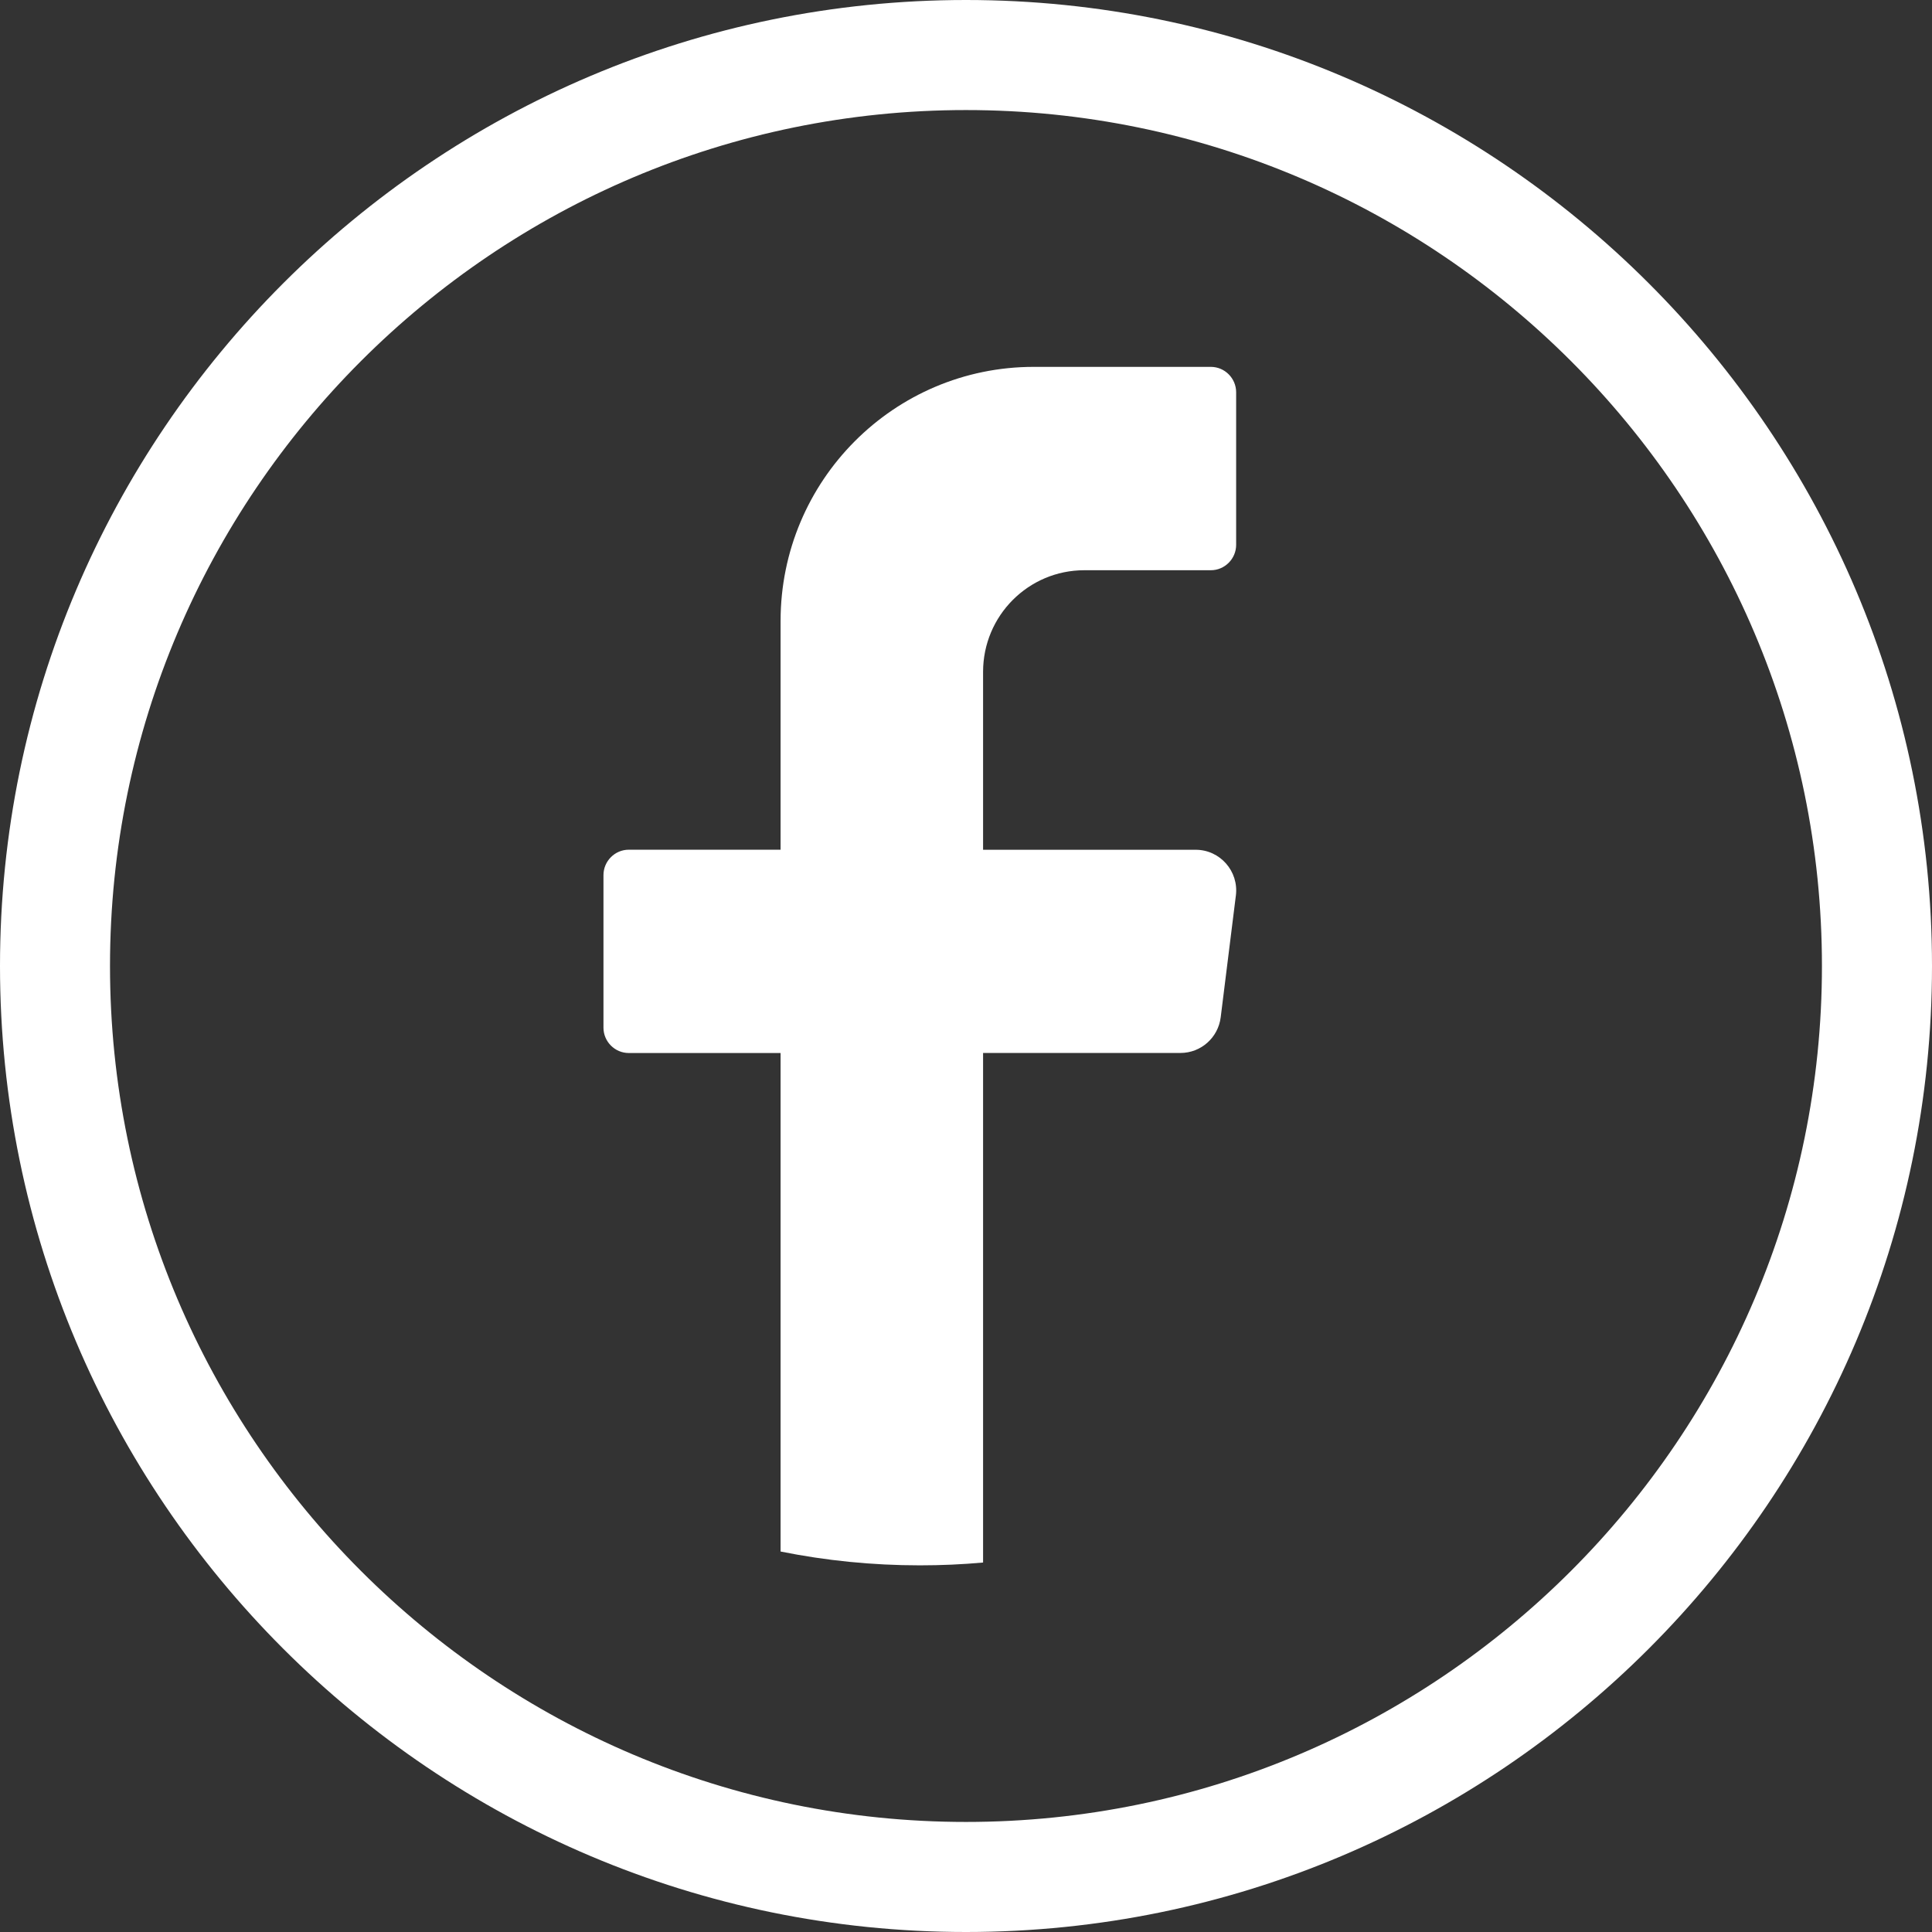
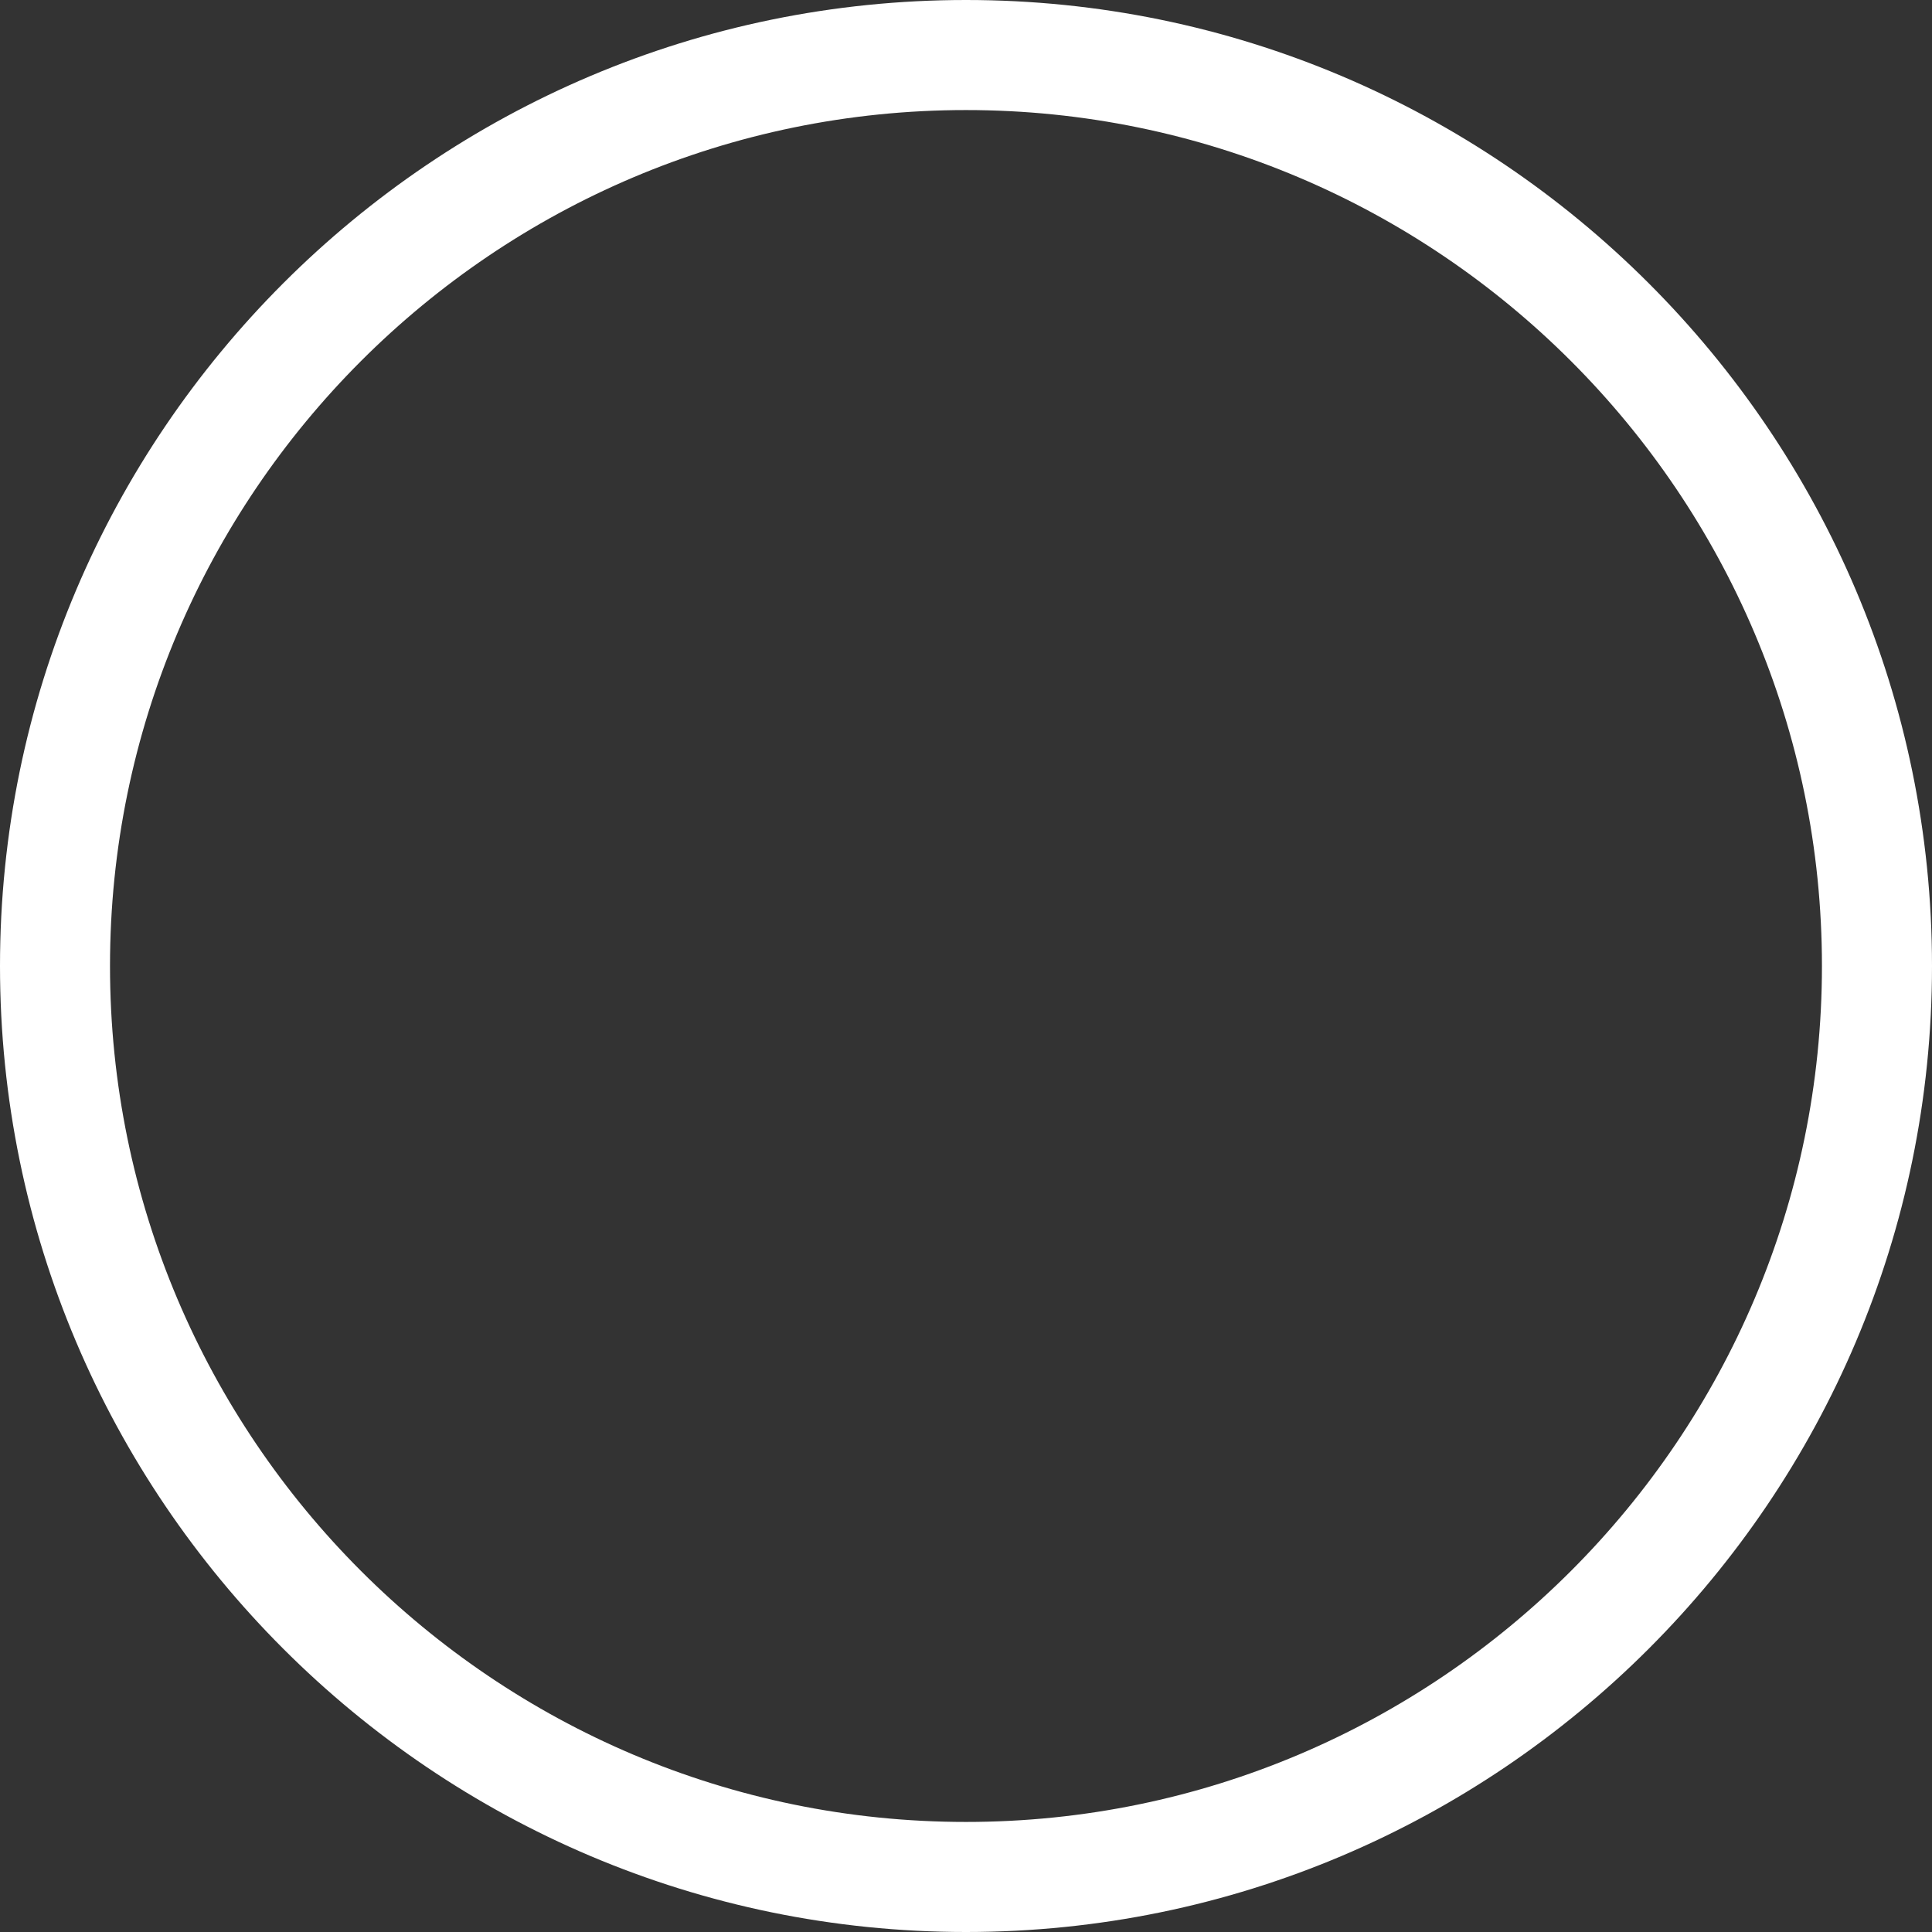
<svg xmlns="http://www.w3.org/2000/svg" xmlns:ns1="http://sodipodi.sourceforge.net/DTD/sodipodi-0.dtd" xmlns:ns2="http://www.inkscape.org/namespaces/inkscape" width="35.636" height="35.636" viewBox="0 0 35.636 35.636" fill="none" version="1.1" id="svg12" ns1:docname="social-icons-fb.svg" ns2:version="1.3.2 (091e20e, 2023-11-25)">
  <rect x="0" y="0" width="35.636" height="35.636" fill="#333333" stroke="none" />
  <defs id="defs12" />
  <ns1:namedview id="namedview12" pagecolor="#ffffff" bordercolor="#000000" borderopacity="0.25" ns2:showpageshadow="2" ns2:pageopacity="0.0" ns2:pagecheckerboard="0" ns2:deskcolor="#d1d1d1" ns2:zoom="6.356383" ns2:cx="38.30795" ns2:cy="17.934728" ns2:window-width="1850" ns2:window-height="1016" ns2:window-x="1990" ns2:window-y="27" ns2:window-maximized="1" ns2:current-layer="svg12" />
  <path d="M 17.818,35.636 C 7.993,35.636 0,27.643 0,17.818 0,7.993 7.993,0 17.818,0 c 9.824,0 17.818,7.993 17.818,17.818 0,9.825 -7.994,17.818 -17.818,17.818 z m 0,-33.606 c -8.706,0 -15.789,7.083 -15.789,15.788 0,8.706 7.083,15.788 15.789,15.788 8.705,0 15.788,-7.082 15.788,-15.788 C 33.606,9.112 26.523,2.03 17.818,2.03 Z" fill="white" id="path5" style="fill:#ffffff" />
-   <path d="m 22.796,16.516 -0.28,2.248 c -0.047,0.376 -0.365,0.658 -0.742,0.658 h -3.641 v 9.399 c -0.384,0.035 -0.773,0.052 -1.166,0.052 -0.88,0 -1.739,-0.088 -2.569,-0.255 v -9.195 h -2.8 c -0.257,0 -0.467,-0.211 -0.467,-0.468 v -2.813 c 0,-0.258 0.21,-0.469 0.467,-0.469 h 2.8 v -4.219 c 0,-2.589 2.091,-4.687 4.669,-4.687 h 3.267 c 0.257,0 0.467,0.211 0.467,0.469 v 2.813 c 0,0.258 -0.21,0.469 -0.467,0.469 H 20 c -1.031,0 -1.867,0.839 -1.867,1.875 v 3.281 h 3.921 c 0.45,0 0.798,0.396 0.742,0.844 z" fill="white" id="path6" style="fill:#ffffff" />
</svg>